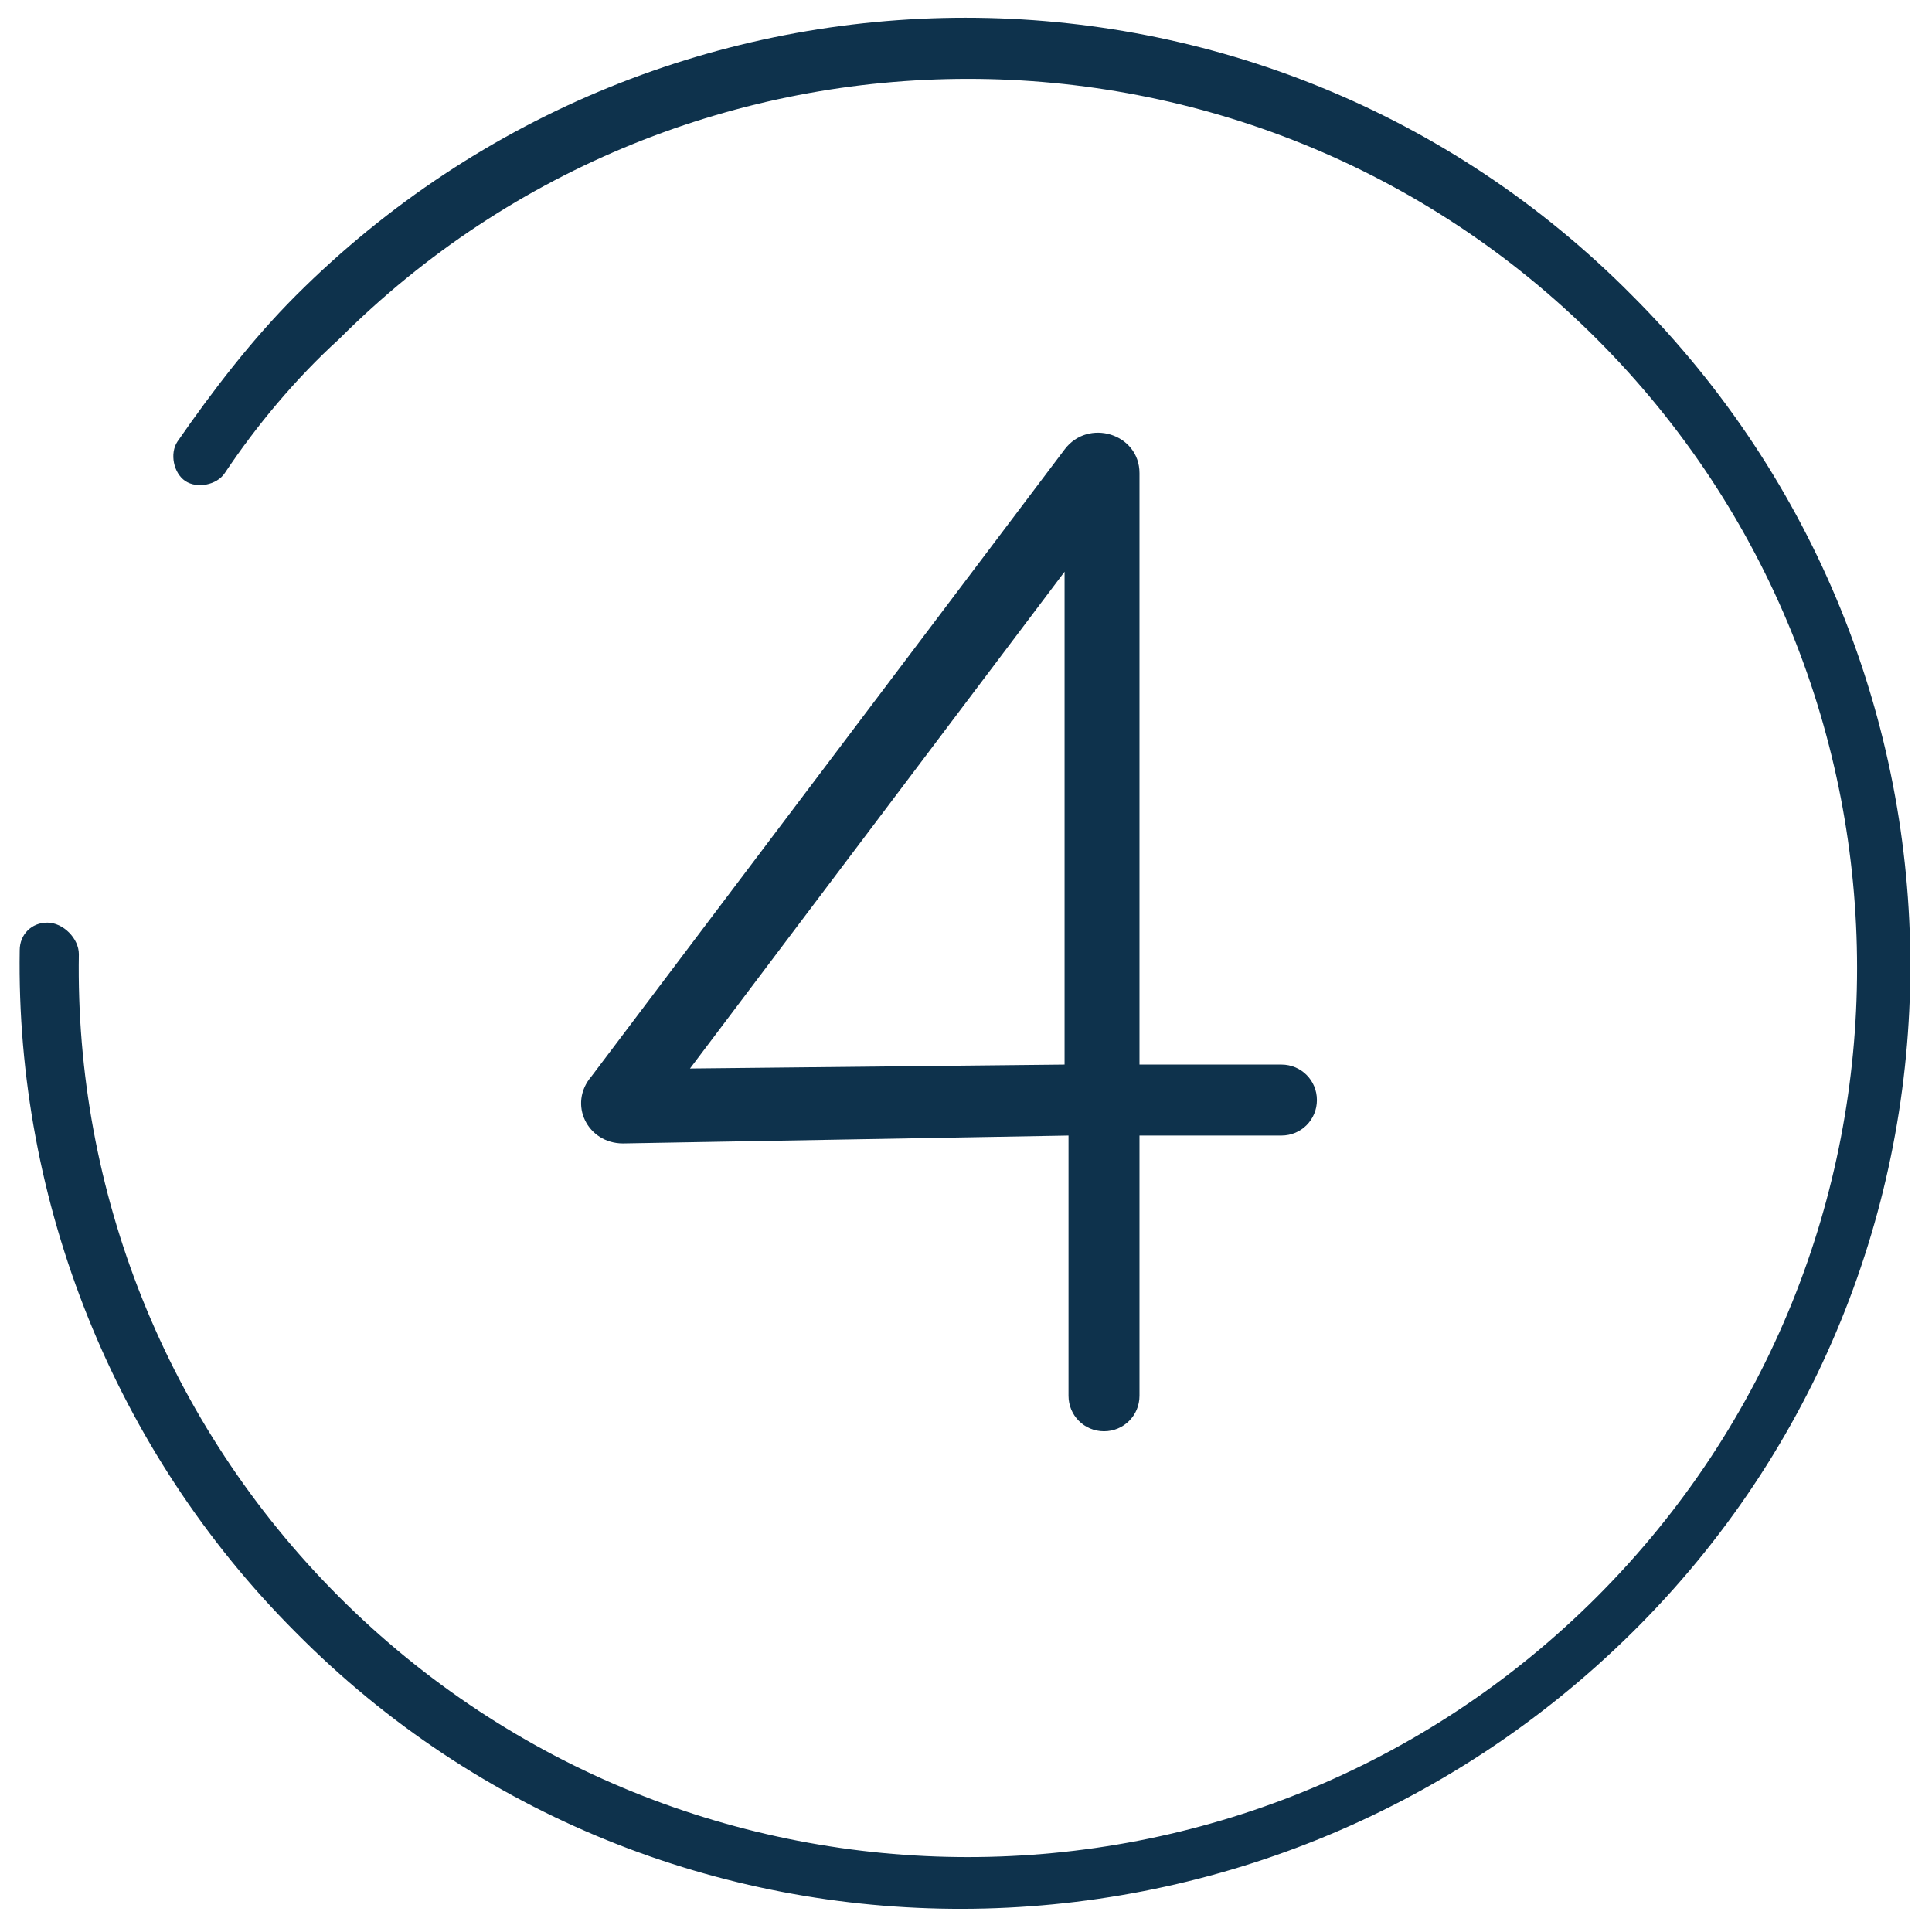
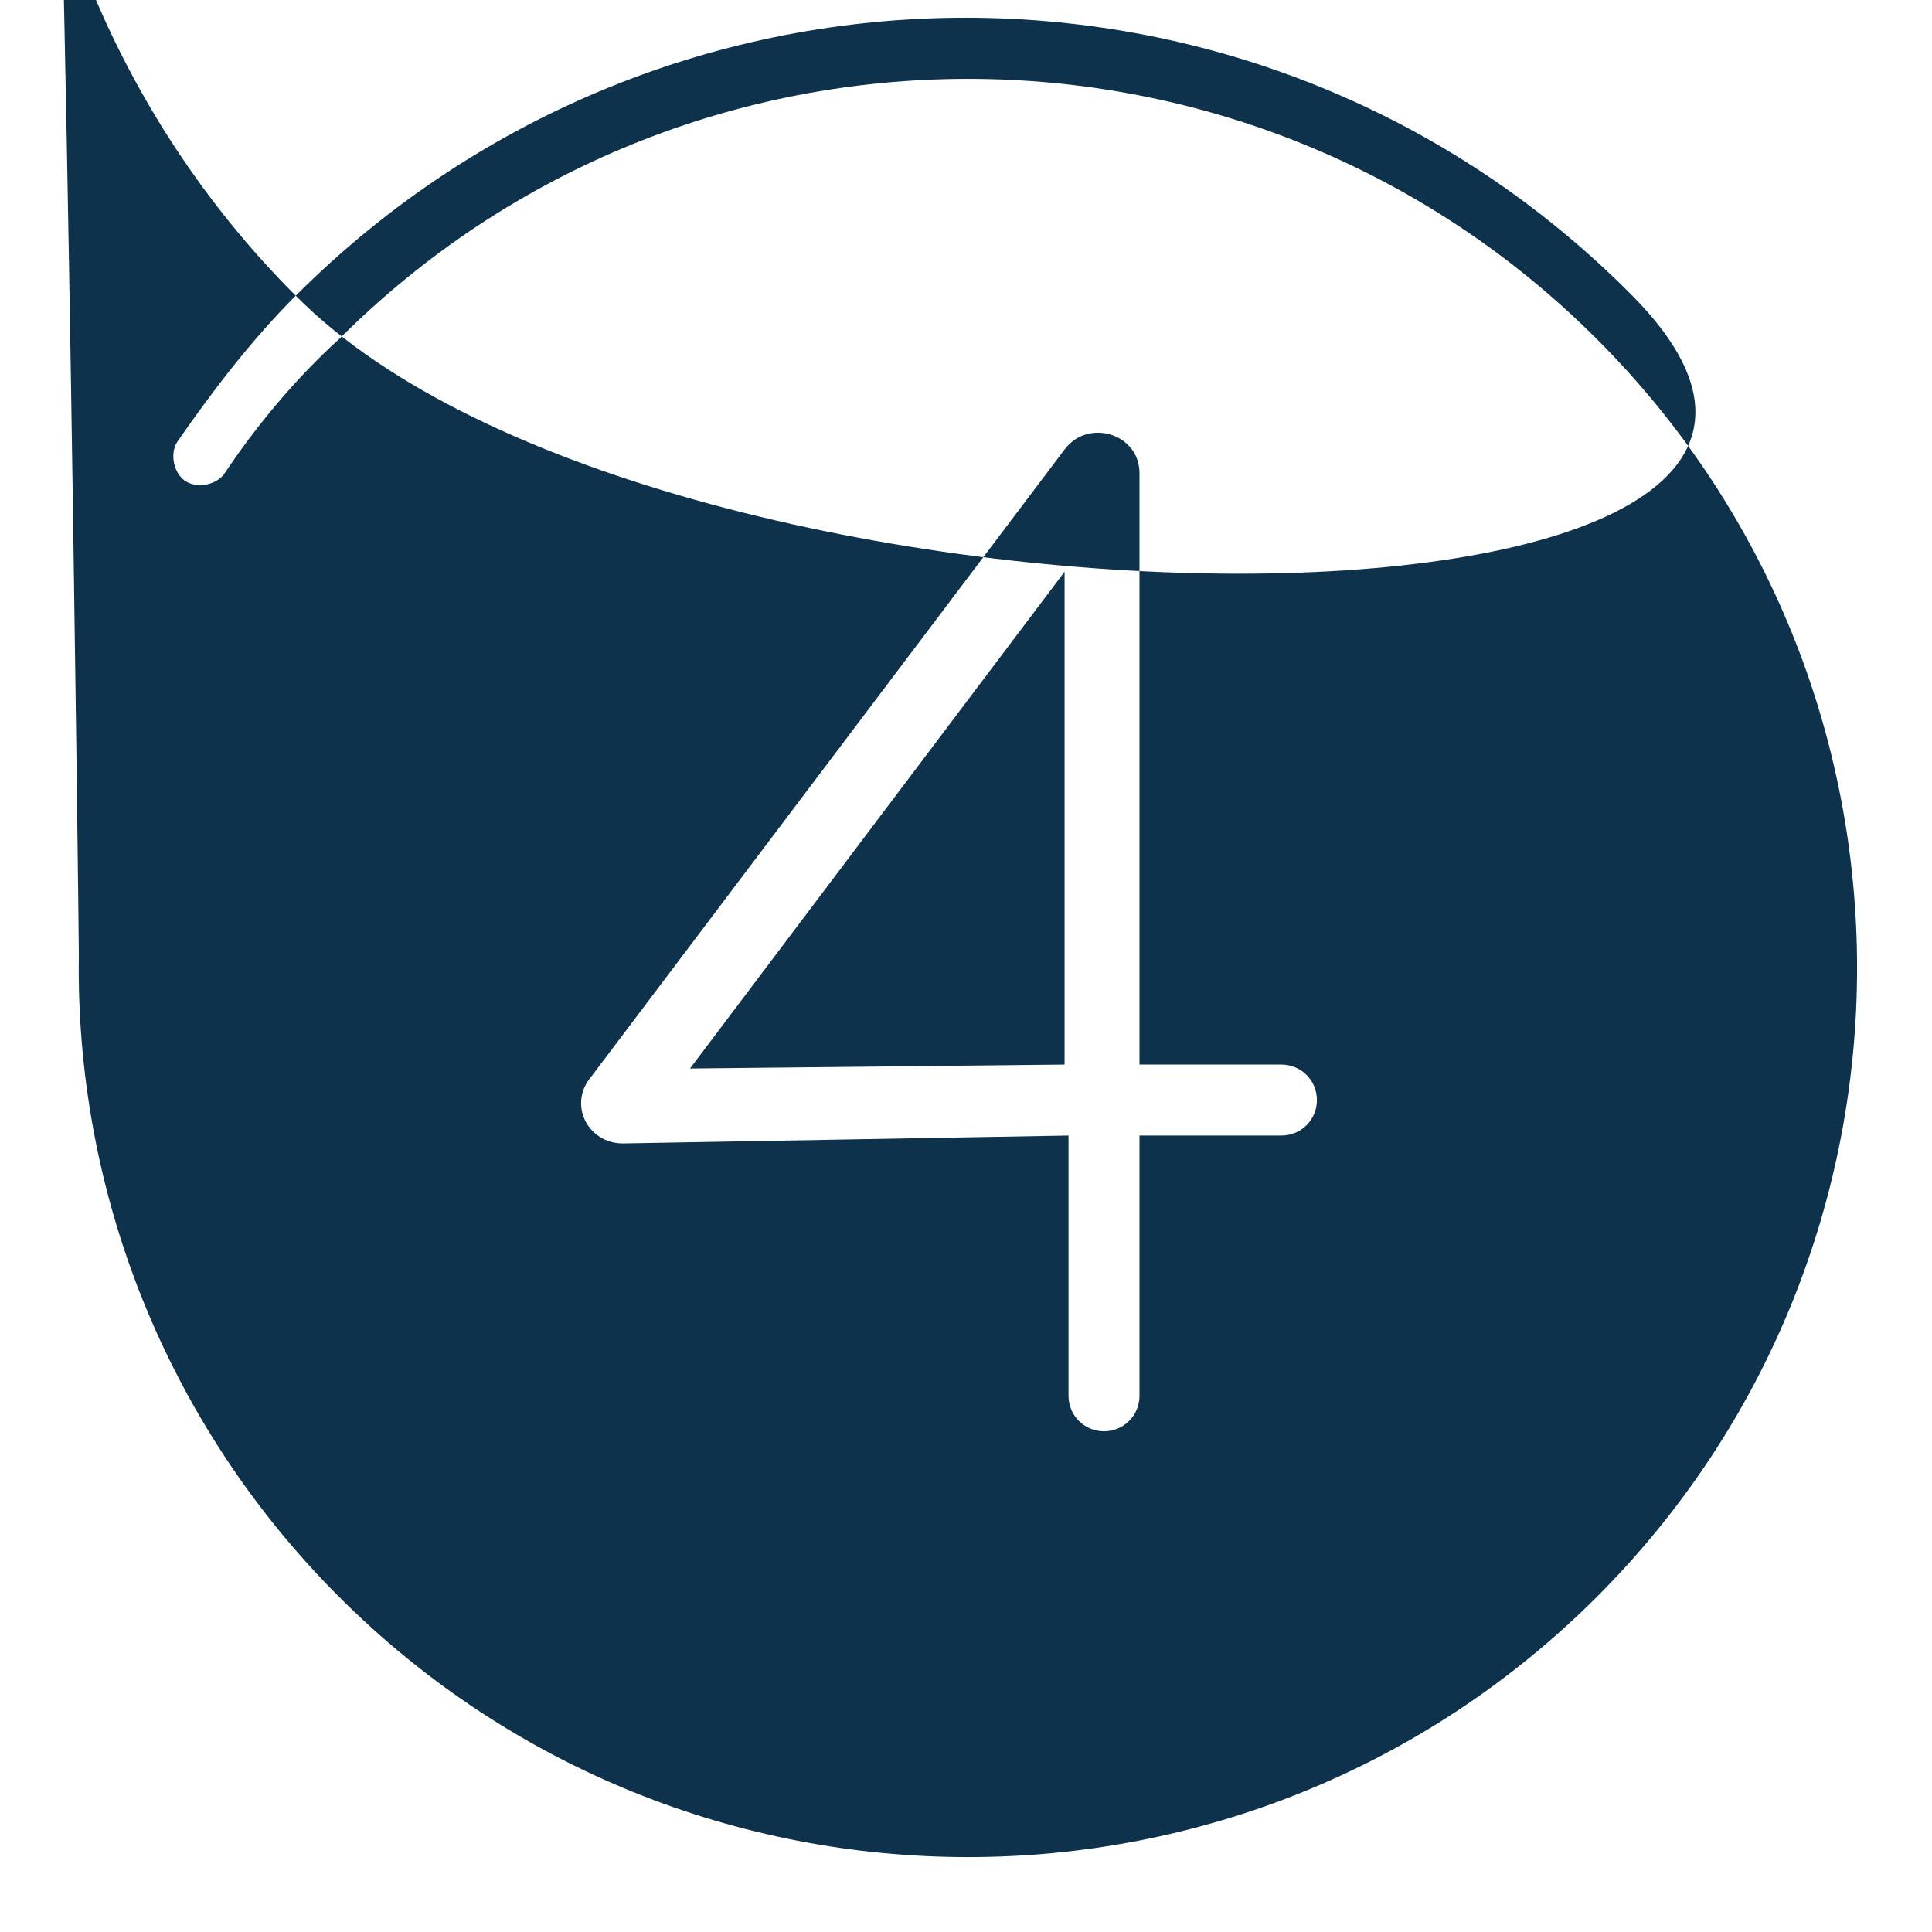
<svg xmlns="http://www.w3.org/2000/svg" version="1.1" id="Layer_1" x="0px" y="0px" viewBox="0 0 49 49" style="enable-background:new 0 0 49 49;" xml:space="preserve">
  <style type="text/css">
	.st0{fill-rule:evenodd;clip-rule:evenodd;fill:none;}
	.st1{fill:#0E324C;}
</style>
-   <rect class="st0" width="49" height="49" />
  <g id="UI-Virement-interac">
    <g id="Virement-interac-Desktop-HD-Copy" transform="translate(-302, -2312)">
      <g id="Group" transform="translate(138, 1816)">
        <g id="_x34_" transform="translate(0, 469)">
          <g id="interface_x2F_step4_x5F_vSmall" transform="translate(164, 27)">
            <g id="interface_x2F_step4">
-               <path id="path-1_00000161626580165187937520000004954044157502810254_" class="st1" d="M5.7,12c-0.2,0.3-0.7,0.4-1,0.2        c-0.3-0.2-0.4-0.7-0.2-1c0.9-1.3,1.9-2.6,3-3.7c9.4-9.4,24.6-9.4,33.9,0c9.4,9.4,9.4,24.6,0,33.9s-24.6,9.4-33.9,0        c-4.6-4.6-7.1-10.9-7-17.3c0-0.4,0.3-0.7,0.7-0.7S2,23.8,2,24.2c-0.1,6,2.2,11.9,6.6,16.3c8.8,8.8,23.1,8.8,31.9,0        s8.8-23.1,0-31.9c-8.8-8.8-23.1-8.8-31.9,0C7.5,9.6,6.5,10.8,5.7,12z M27,14.5l-9.5,12.6l9.5-0.1L27,14.5z M15.8,29        c-0.9,0-1.4-1-0.8-1.7l12-15.9c0.6-0.8,1.9-0.4,1.9,0.6l0,15l3.6,0c0.5,0,0.9,0.4,0.9,0.9c0,0.5-0.4,0.9-0.9,0.9l-3.6,0l0,6.6        c0,0.5-0.4,0.9-0.9,0.9c-0.5,0-0.9-0.4-0.9-0.9l0-6.6L15.8,29z" />
+               <path id="path-1_00000161626580165187937520000004954044157502810254_" class="st1" d="M5.7,12c-0.2,0.3-0.7,0.4-1,0.2        c-0.3-0.2-0.4-0.7-0.2-1c0.9-1.3,1.9-2.6,3-3.7c9.4-9.4,24.6-9.4,33.9,0s-24.6,9.4-33.9,0        c-4.6-4.6-7.1-10.9-7-17.3c0-0.4,0.3-0.7,0.7-0.7S2,23.8,2,24.2c-0.1,6,2.2,11.9,6.6,16.3c8.8,8.8,23.1,8.8,31.9,0        s8.8-23.1,0-31.9c-8.8-8.8-23.1-8.8-31.9,0C7.5,9.6,6.5,10.8,5.7,12z M27,14.5l-9.5,12.6l9.5-0.1L27,14.5z M15.8,29        c-0.9,0-1.4-1-0.8-1.7l12-15.9c0.6-0.8,1.9-0.4,1.9,0.6l0,15l3.6,0c0.5,0,0.9,0.4,0.9,0.9c0,0.5-0.4,0.9-0.9,0.9l-3.6,0l0,6.6        c0,0.5-0.4,0.9-0.9,0.9c-0.5,0-0.9-0.4-0.9-0.9l0-6.6L15.8,29z" />
            </g>
          </g>
        </g>
      </g>
    </g>
  </g>
</svg>